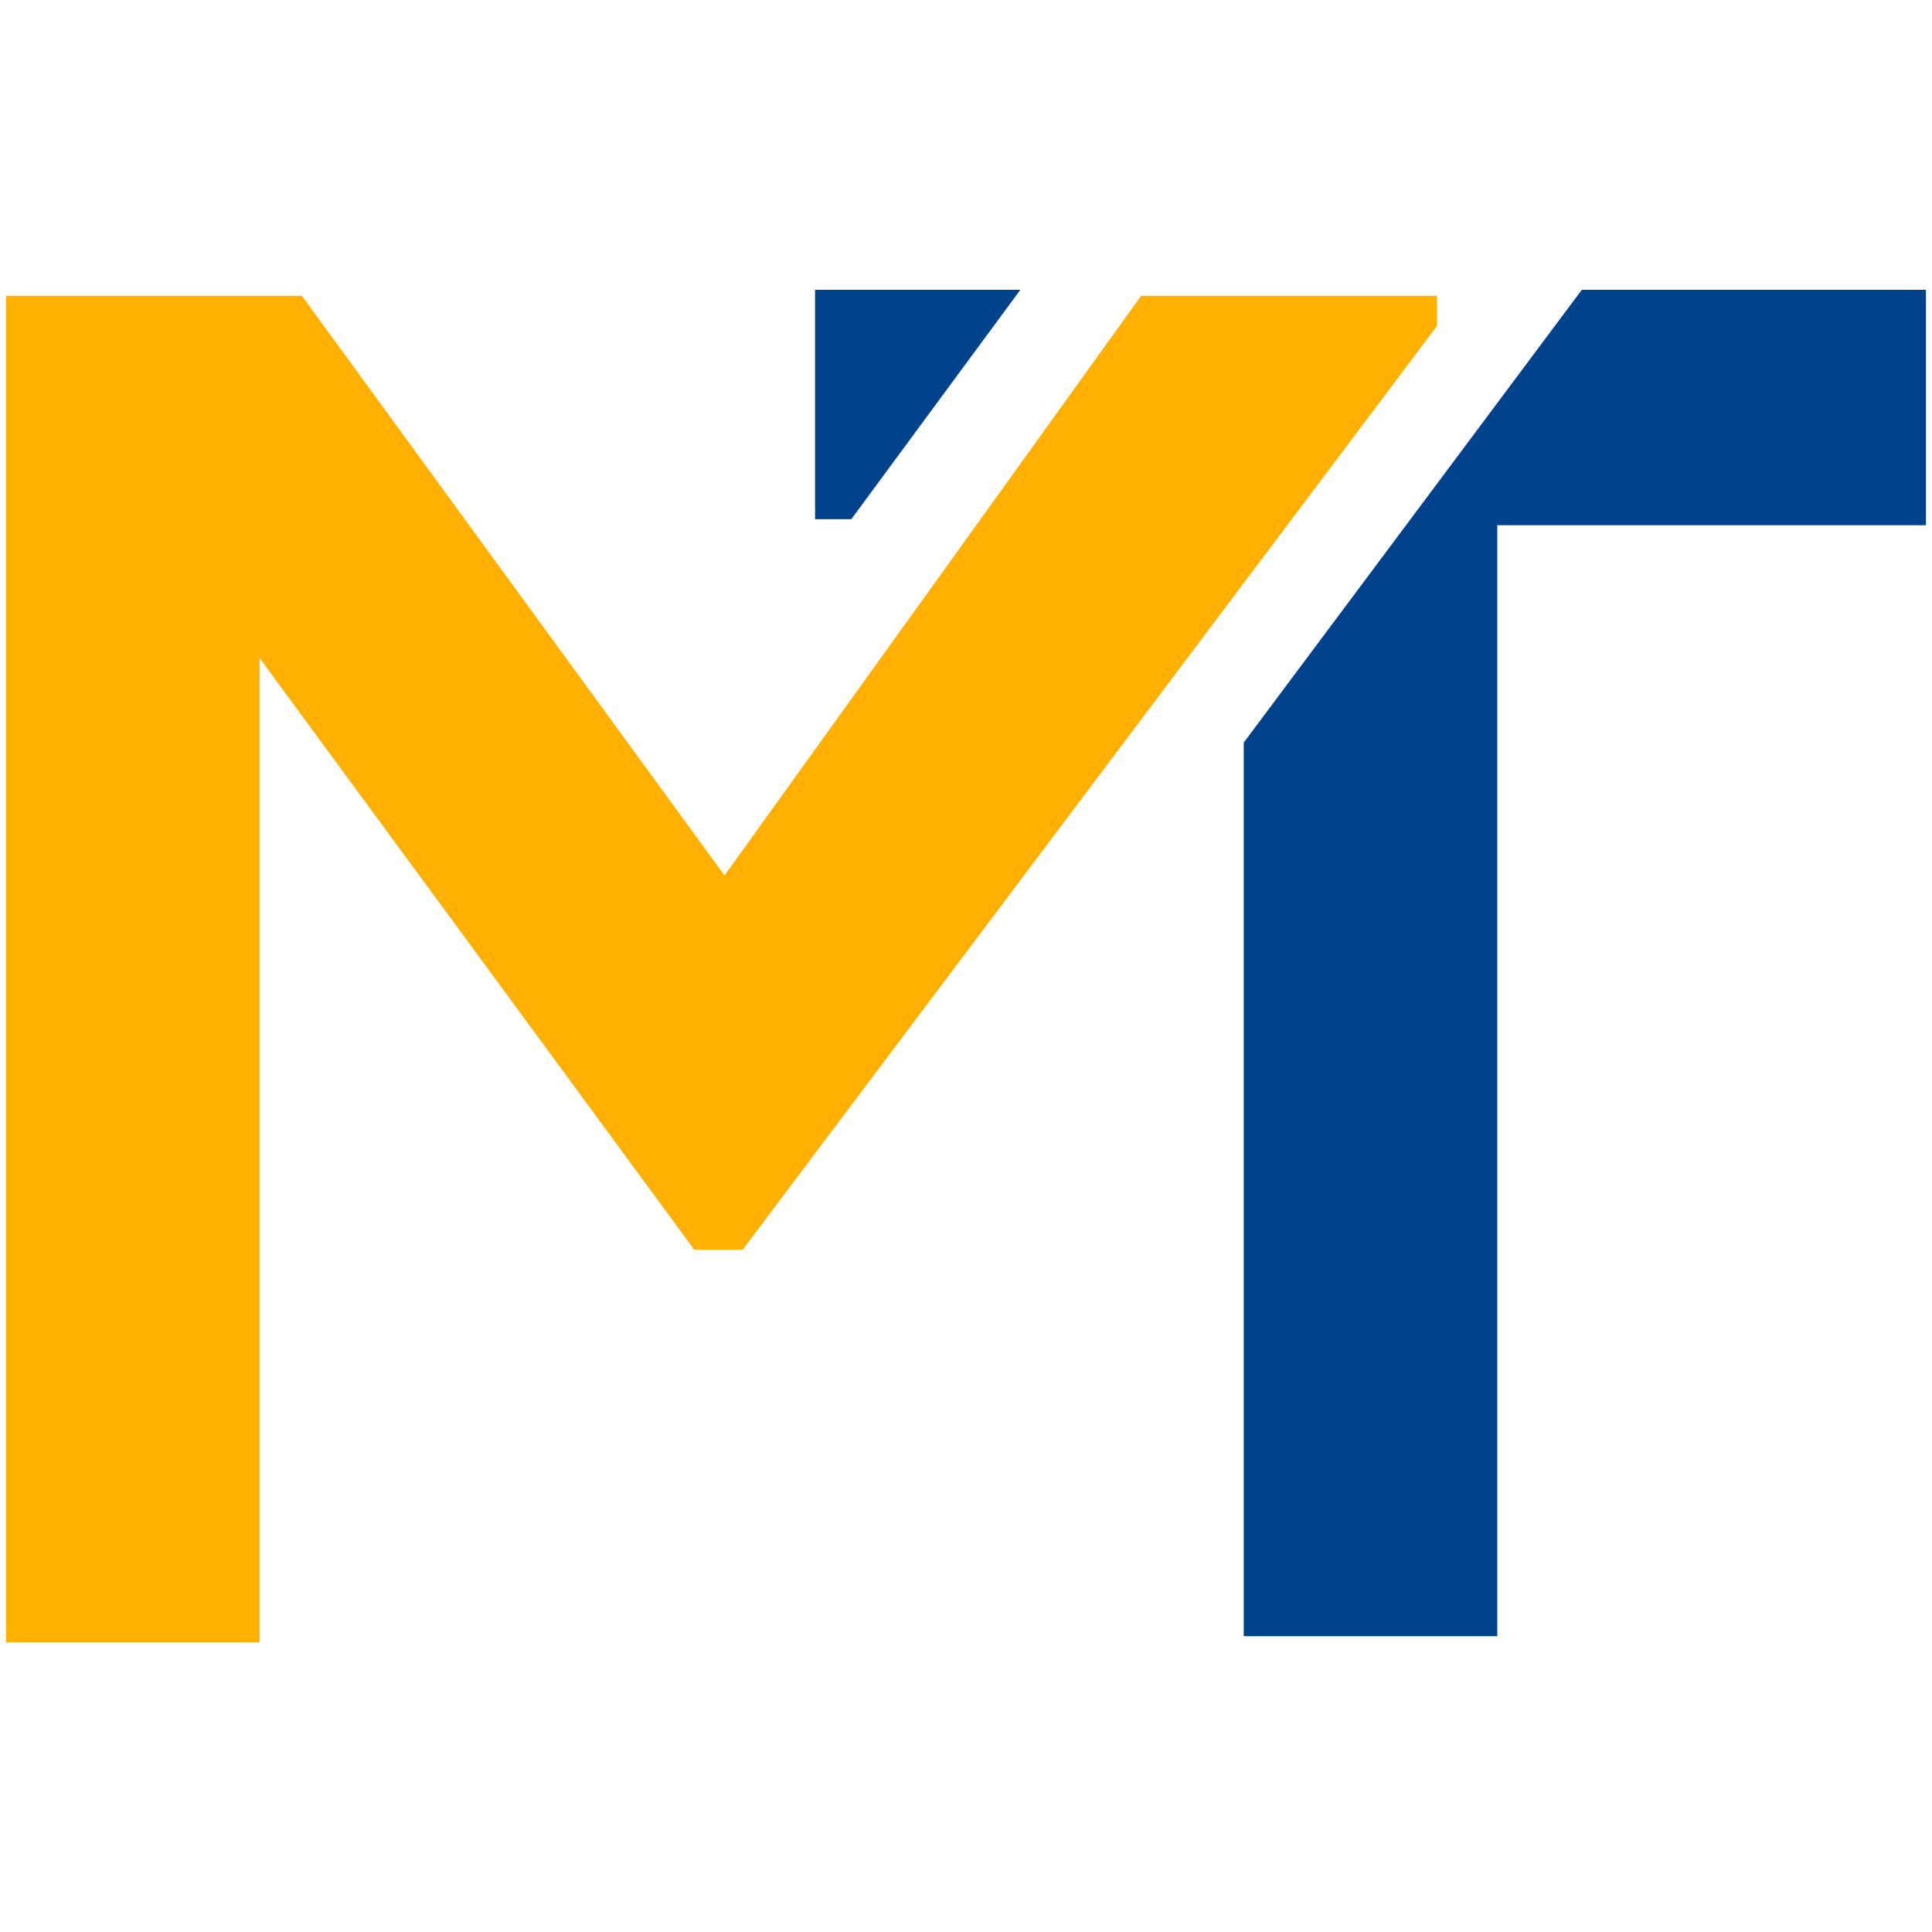
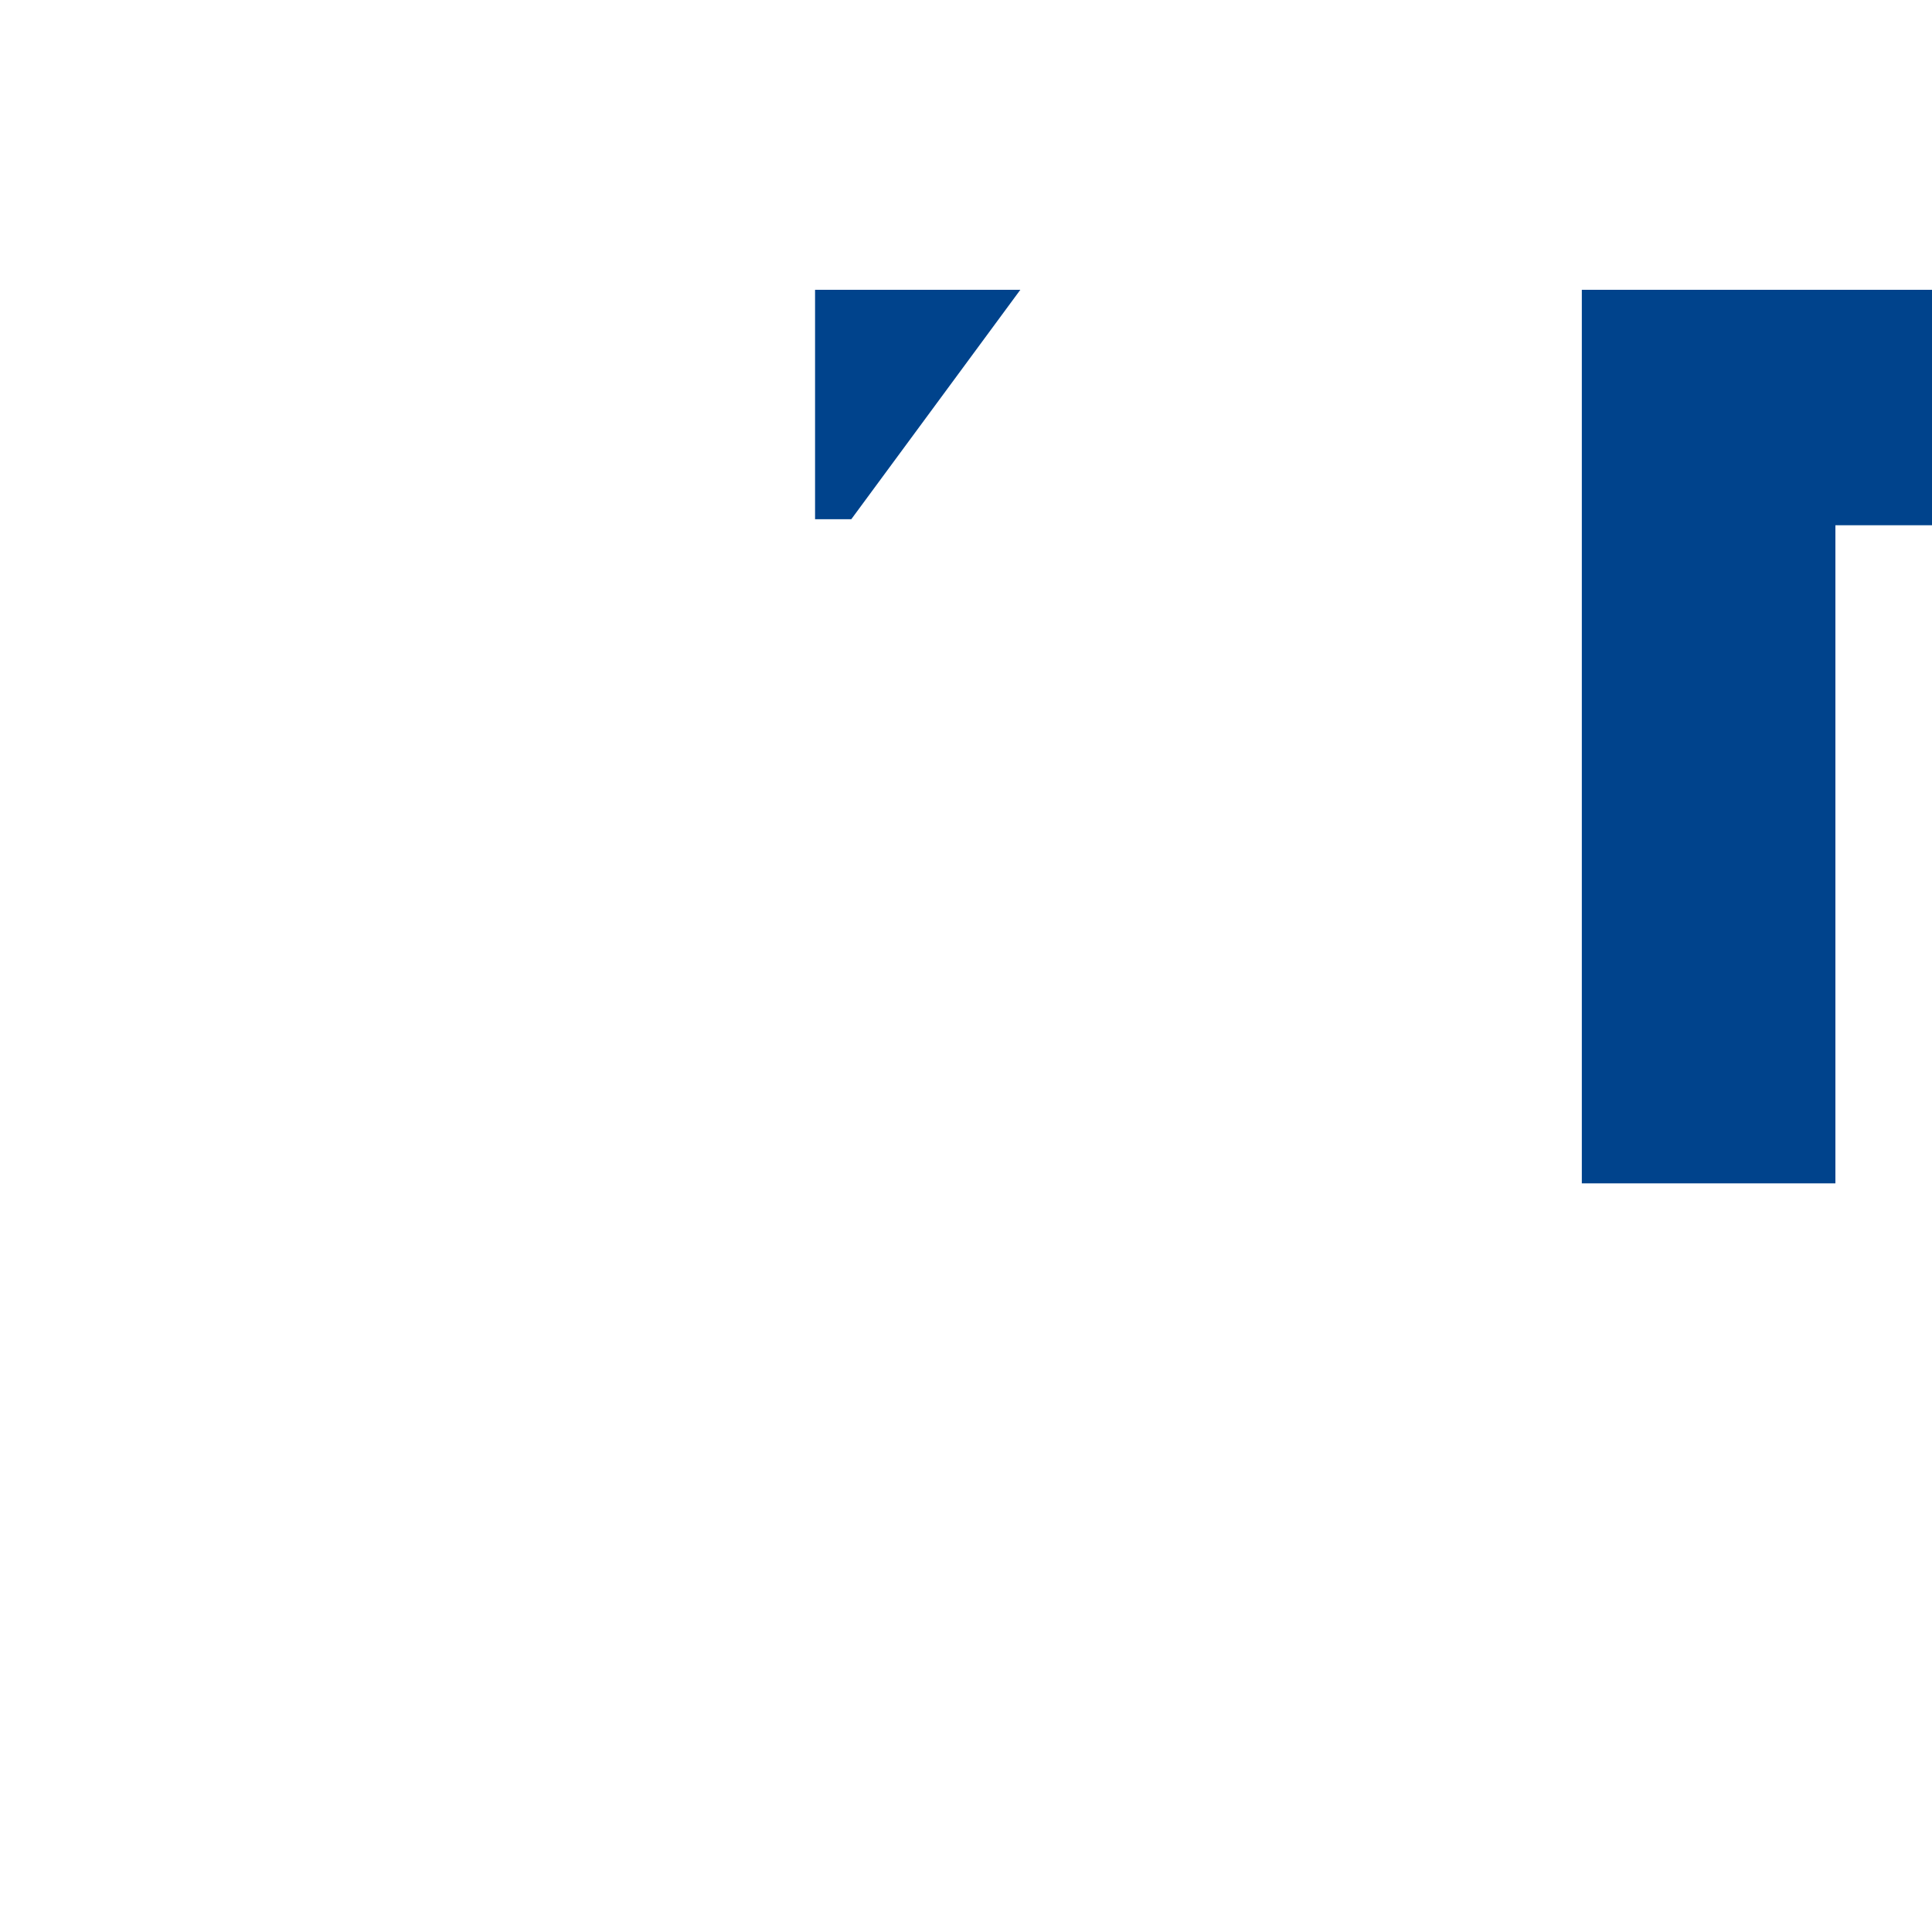
<svg xmlns="http://www.w3.org/2000/svg" version="1.1" id="Layer_1" x="0px" y="0px" width="32px" height="32px" viewBox="0 0 32 32" style="enable-background:new 0 0 32 32;" xml:space="preserve">
  <style type="text/css">
	.st0{fill:#00438C;}
	.st1{fill:#FFB000;}
</style>
  <g>
    <g>
      <path class="st0" d="M16.9,4.8c-1.1,0-2.2,0-3.4,0v3.8h0.6L16.9,4.8z" />
      <g>
-         <path class="st0" d="M26.2,4.8l-5.6,7.5v14.8h4.2V8.7h7.1V4.8C29.9,4.8,28,4.8,26.2,4.8z" />
+         <path class="st0" d="M26.2,4.8v14.8h4.2V8.7h7.1V4.8C29.9,4.8,28,4.8,26.2,4.8z" />
      </g>
    </g>
-     <polygon class="st1" points="18.9,4.9 12,14.5 5,4.9 0.1,4.9 0.1,27.2 4.3,27.2 4.3,10.9 11.5,20.7 12.3,20.7 23.8,5.4 23.8,4.9     " />
  </g>
</svg>